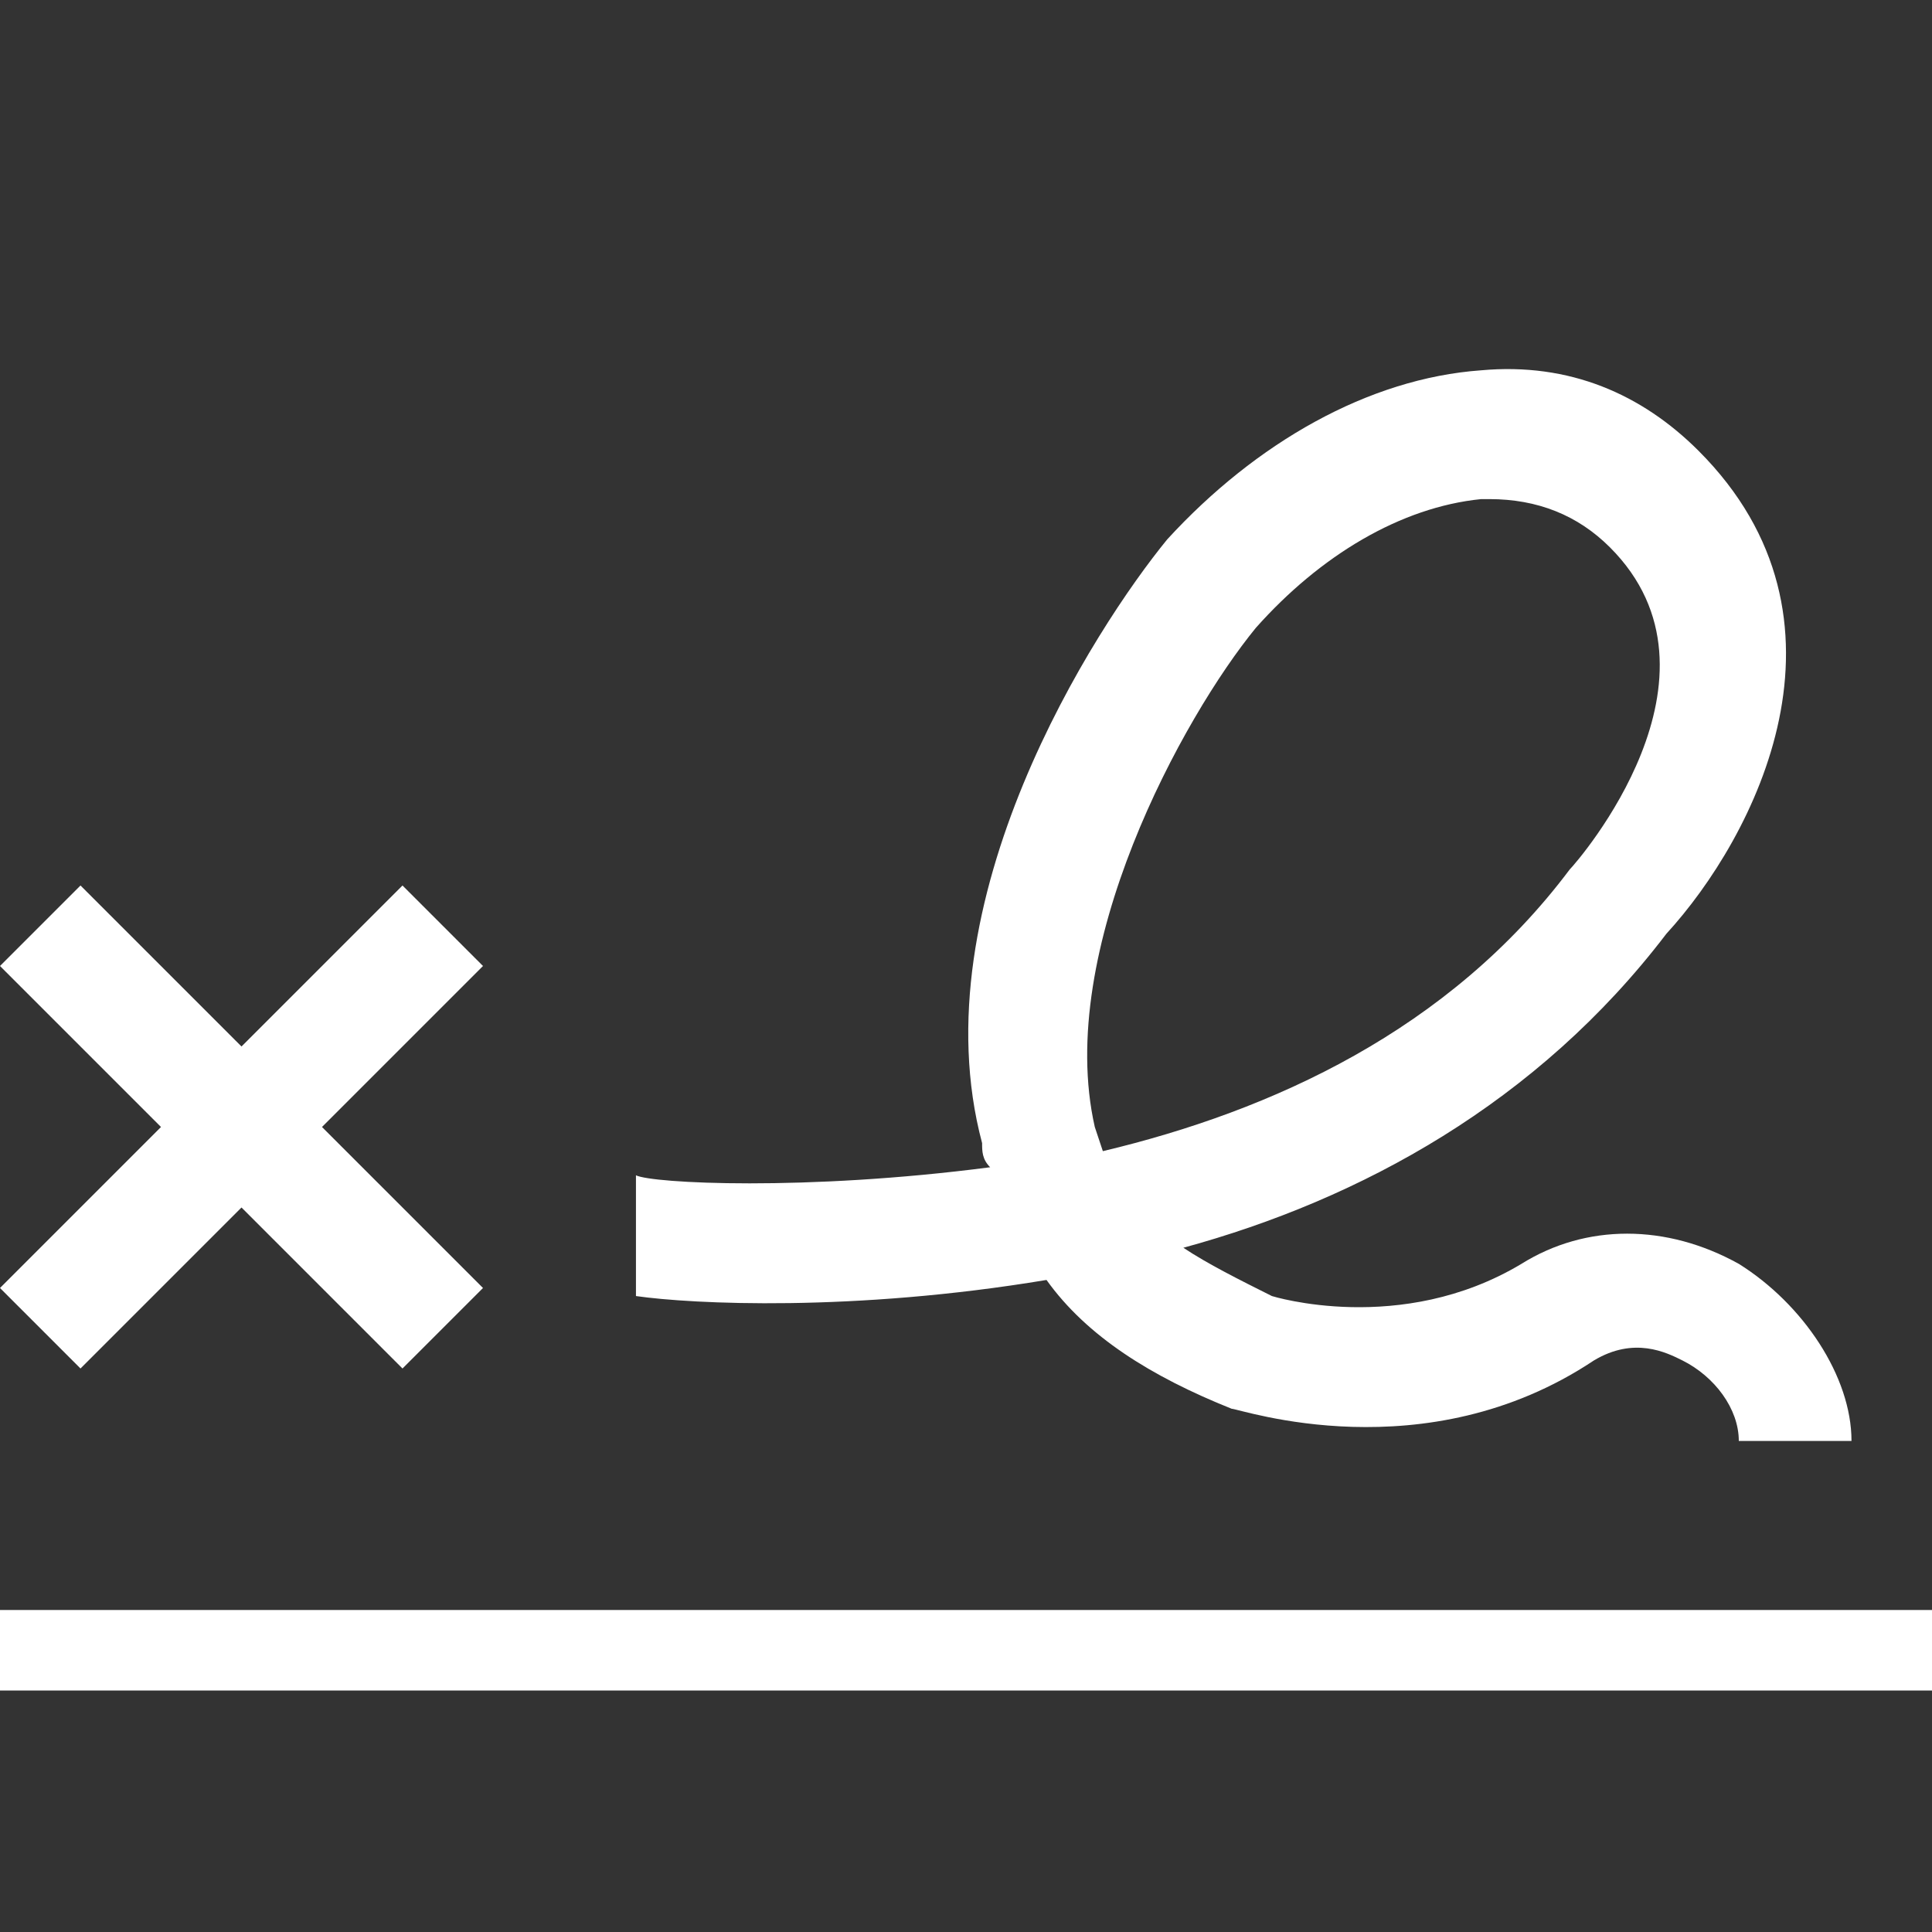
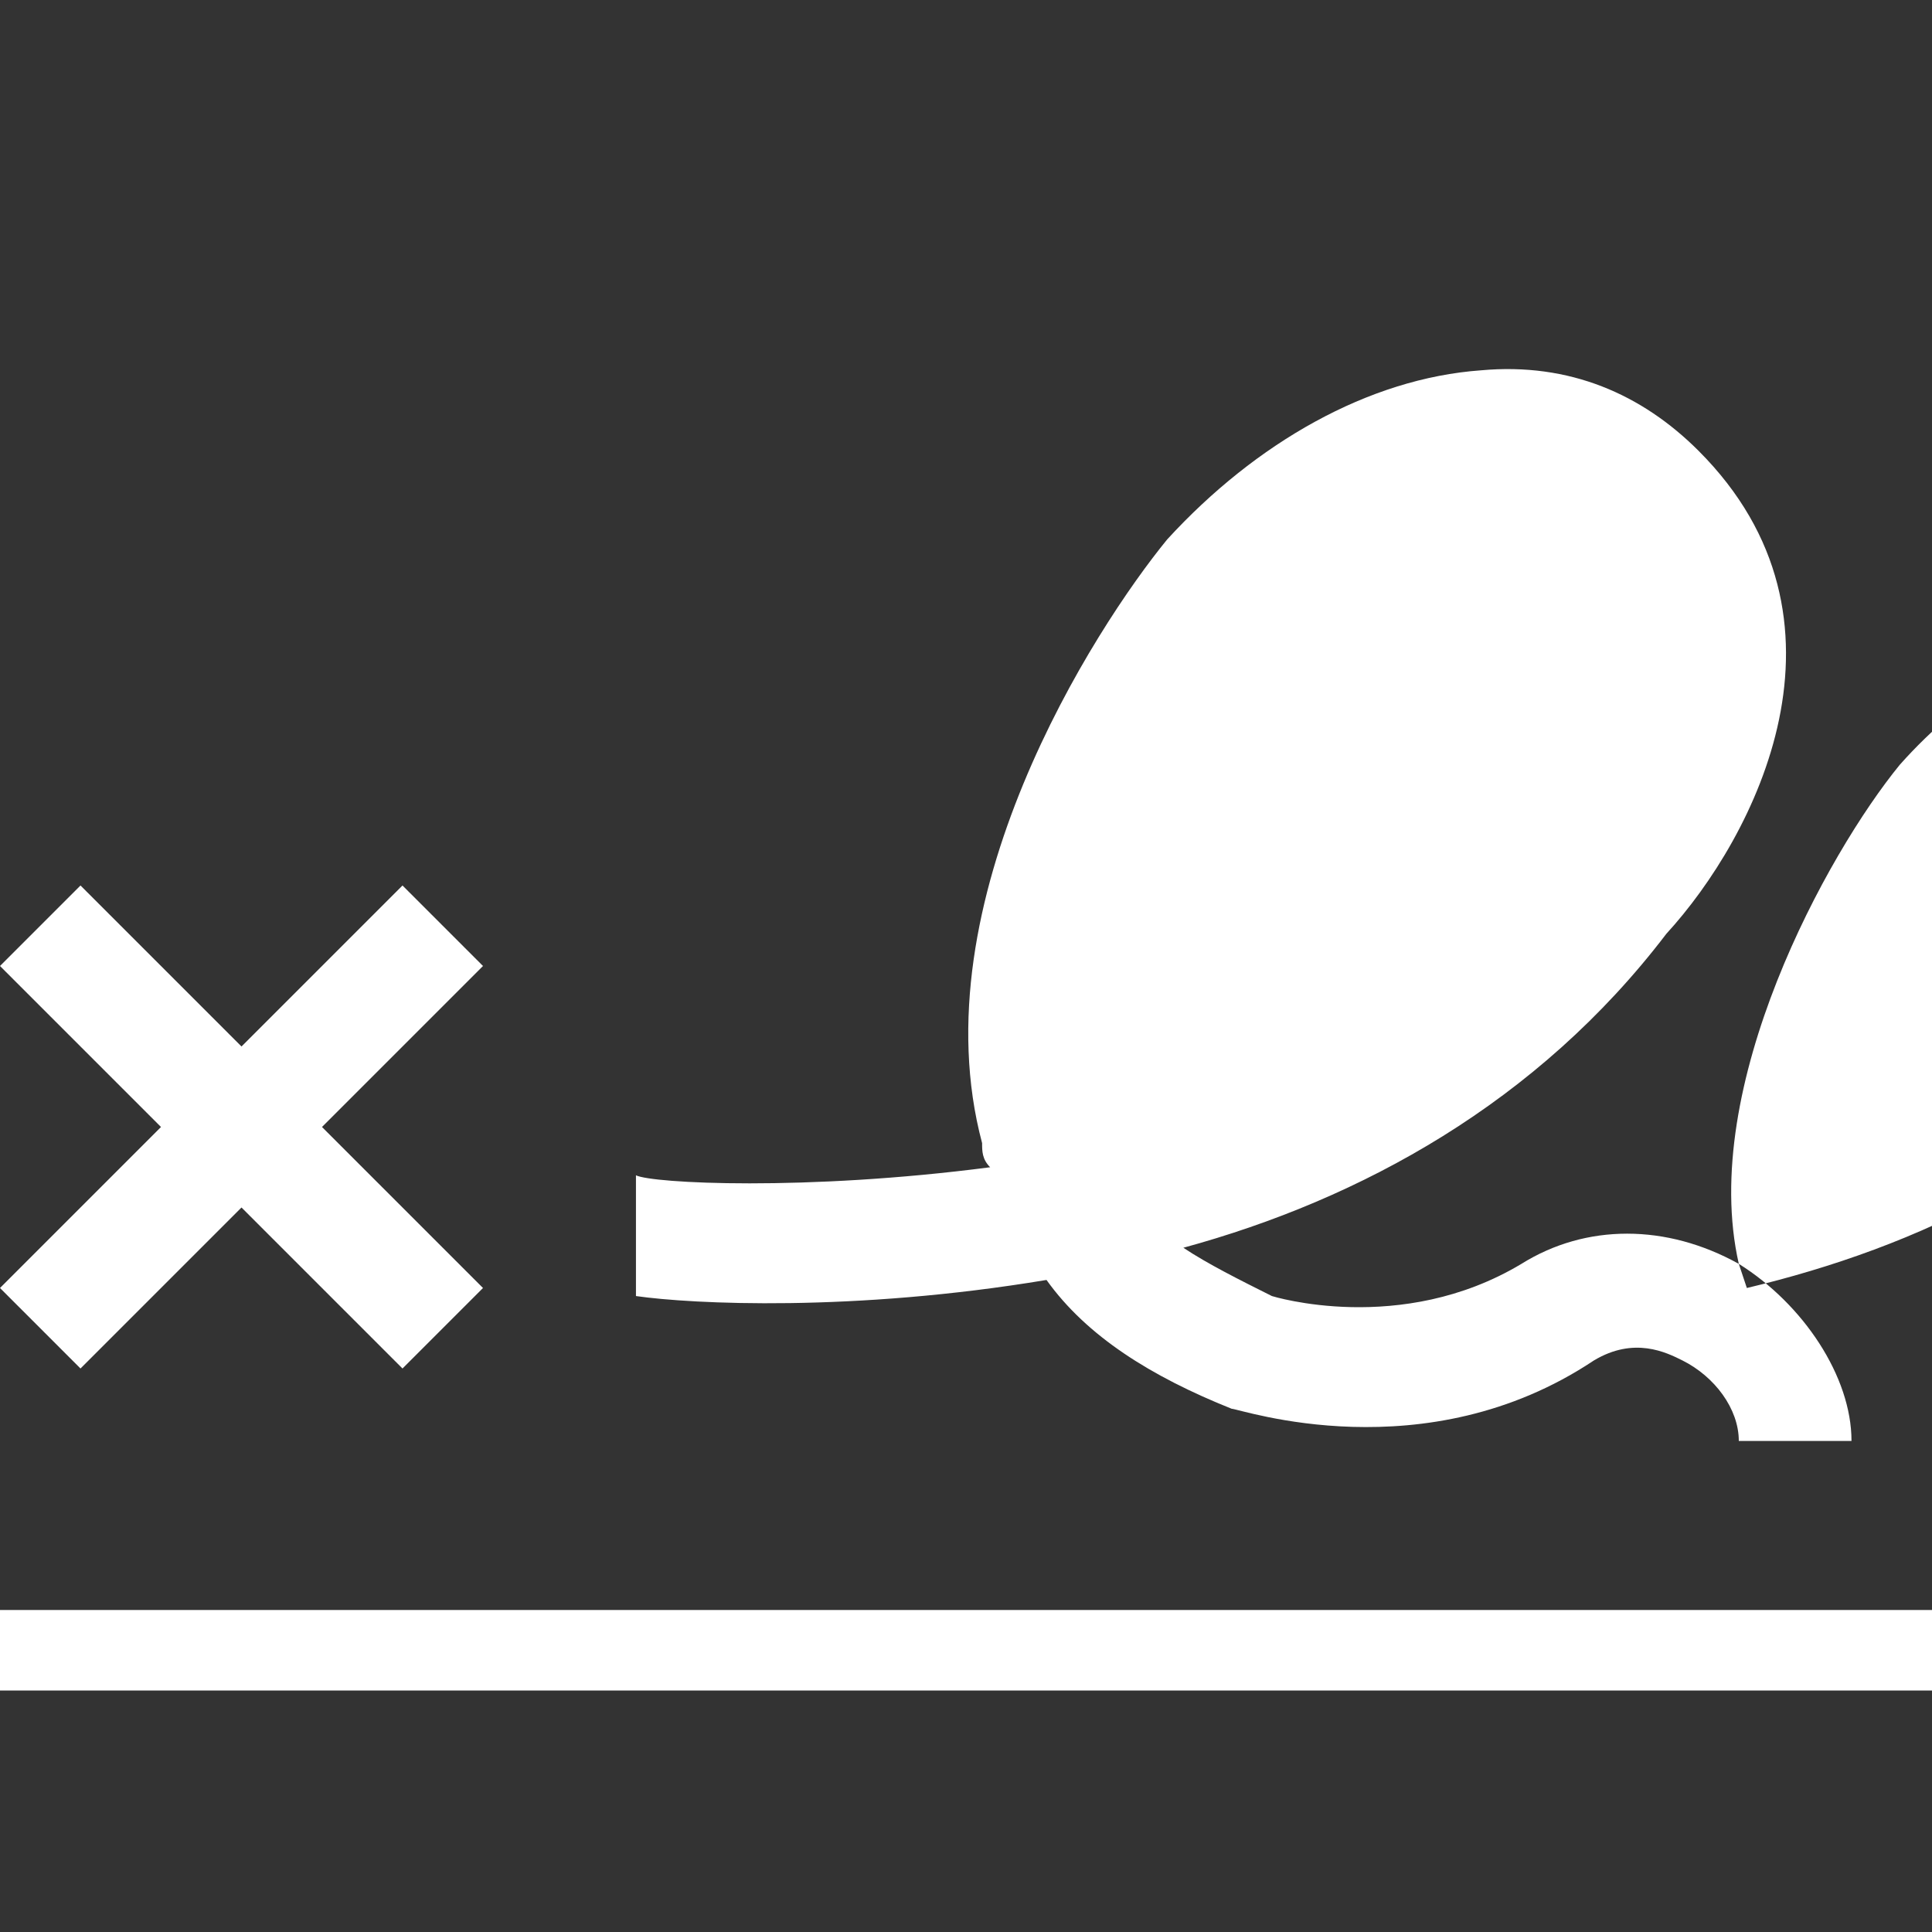
<svg xmlns="http://www.w3.org/2000/svg" width="24" height="24" viewBox="0 0 24 24">
  <rect x="0" y="0" width="24" height="24" fill="#333333" stroke="none" />
  <g fill="#fff">
-     <path d="M0 20h24v1H0v-1zm6-8l-1-1-2 2-2-2-1 1 2 2-2 2 1 1 2-2 2 2 1-1-2-2zm15.6 3.7c-.9-.5-1.9-.5-2.7 0-1.5.9-3.1.4-3.1.4-.4-.2-.8-.4-1.1-.6 2.2-.6 4.4-1.8 6-3.9 1.1-1.2 2.5-3.9.4-6-.7-.7-1.6-1.1-2.7-1-1.4.1-2.8.9-3.9 2.1-.9 1.1-3.1 4.5-2.3 7.5 0 .1 0 .2.1.3-2.3.3-4.2.2-4.4.1v1.5c.7.1 2.7.2 5.1-.2.5.7 1.3 1.2 2.3 1.6.1 0 2.4.8 4.5-.6.5-.3.9-.1 1.1 0 .4.2.7.6.7 1H23c0-.8-.6-1.7-1.4-2.2zm-8-1.7c-.5-2.2 1.1-5.1 2-6.2.8-.9 1.8-1.5 2.8-1.6h.1c.6 0 1.1.2 1.5.6 1.6 1.6-.4 3.9-.5 4-1.5 2-3.7 3-5.8 3.5l-.1-.3z" />
+     <path d="M0 20h24v1H0v-1zm6-8l-1-1-2 2-2-2-1 1 2 2-2 2 1 1 2-2 2 2 1-1-2-2zm15.6 3.7c-.9-.5-1.9-.5-2.7 0-1.5.9-3.1.4-3.1.4-.4-.2-.8-.4-1.1-.6 2.2-.6 4.4-1.8 6-3.9 1.1-1.2 2.5-3.9.4-6-.7-.7-1.6-1.1-2.7-1-1.4.1-2.8.9-3.9 2.1-.9 1.1-3.1 4.5-2.3 7.5 0 .1 0 .2.1.3-2.3.3-4.2.2-4.4.1v1.5c.7.1 2.7.2 5.1-.2.5.7 1.3 1.2 2.3 1.6.1 0 2.4.8 4.5-.6.5-.3.9-.1 1.1 0 .4.2.7.6.7 1H23c0-.8-.6-1.7-1.4-2.2zc-.5-2.2 1.1-5.1 2-6.2.8-.9 1.8-1.5 2.8-1.6h.1c.6 0 1.1.2 1.5.6 1.6 1.6-.4 3.9-.5 4-1.5 2-3.7 3-5.8 3.5l-.1-.3z" />
  </g>
</svg>